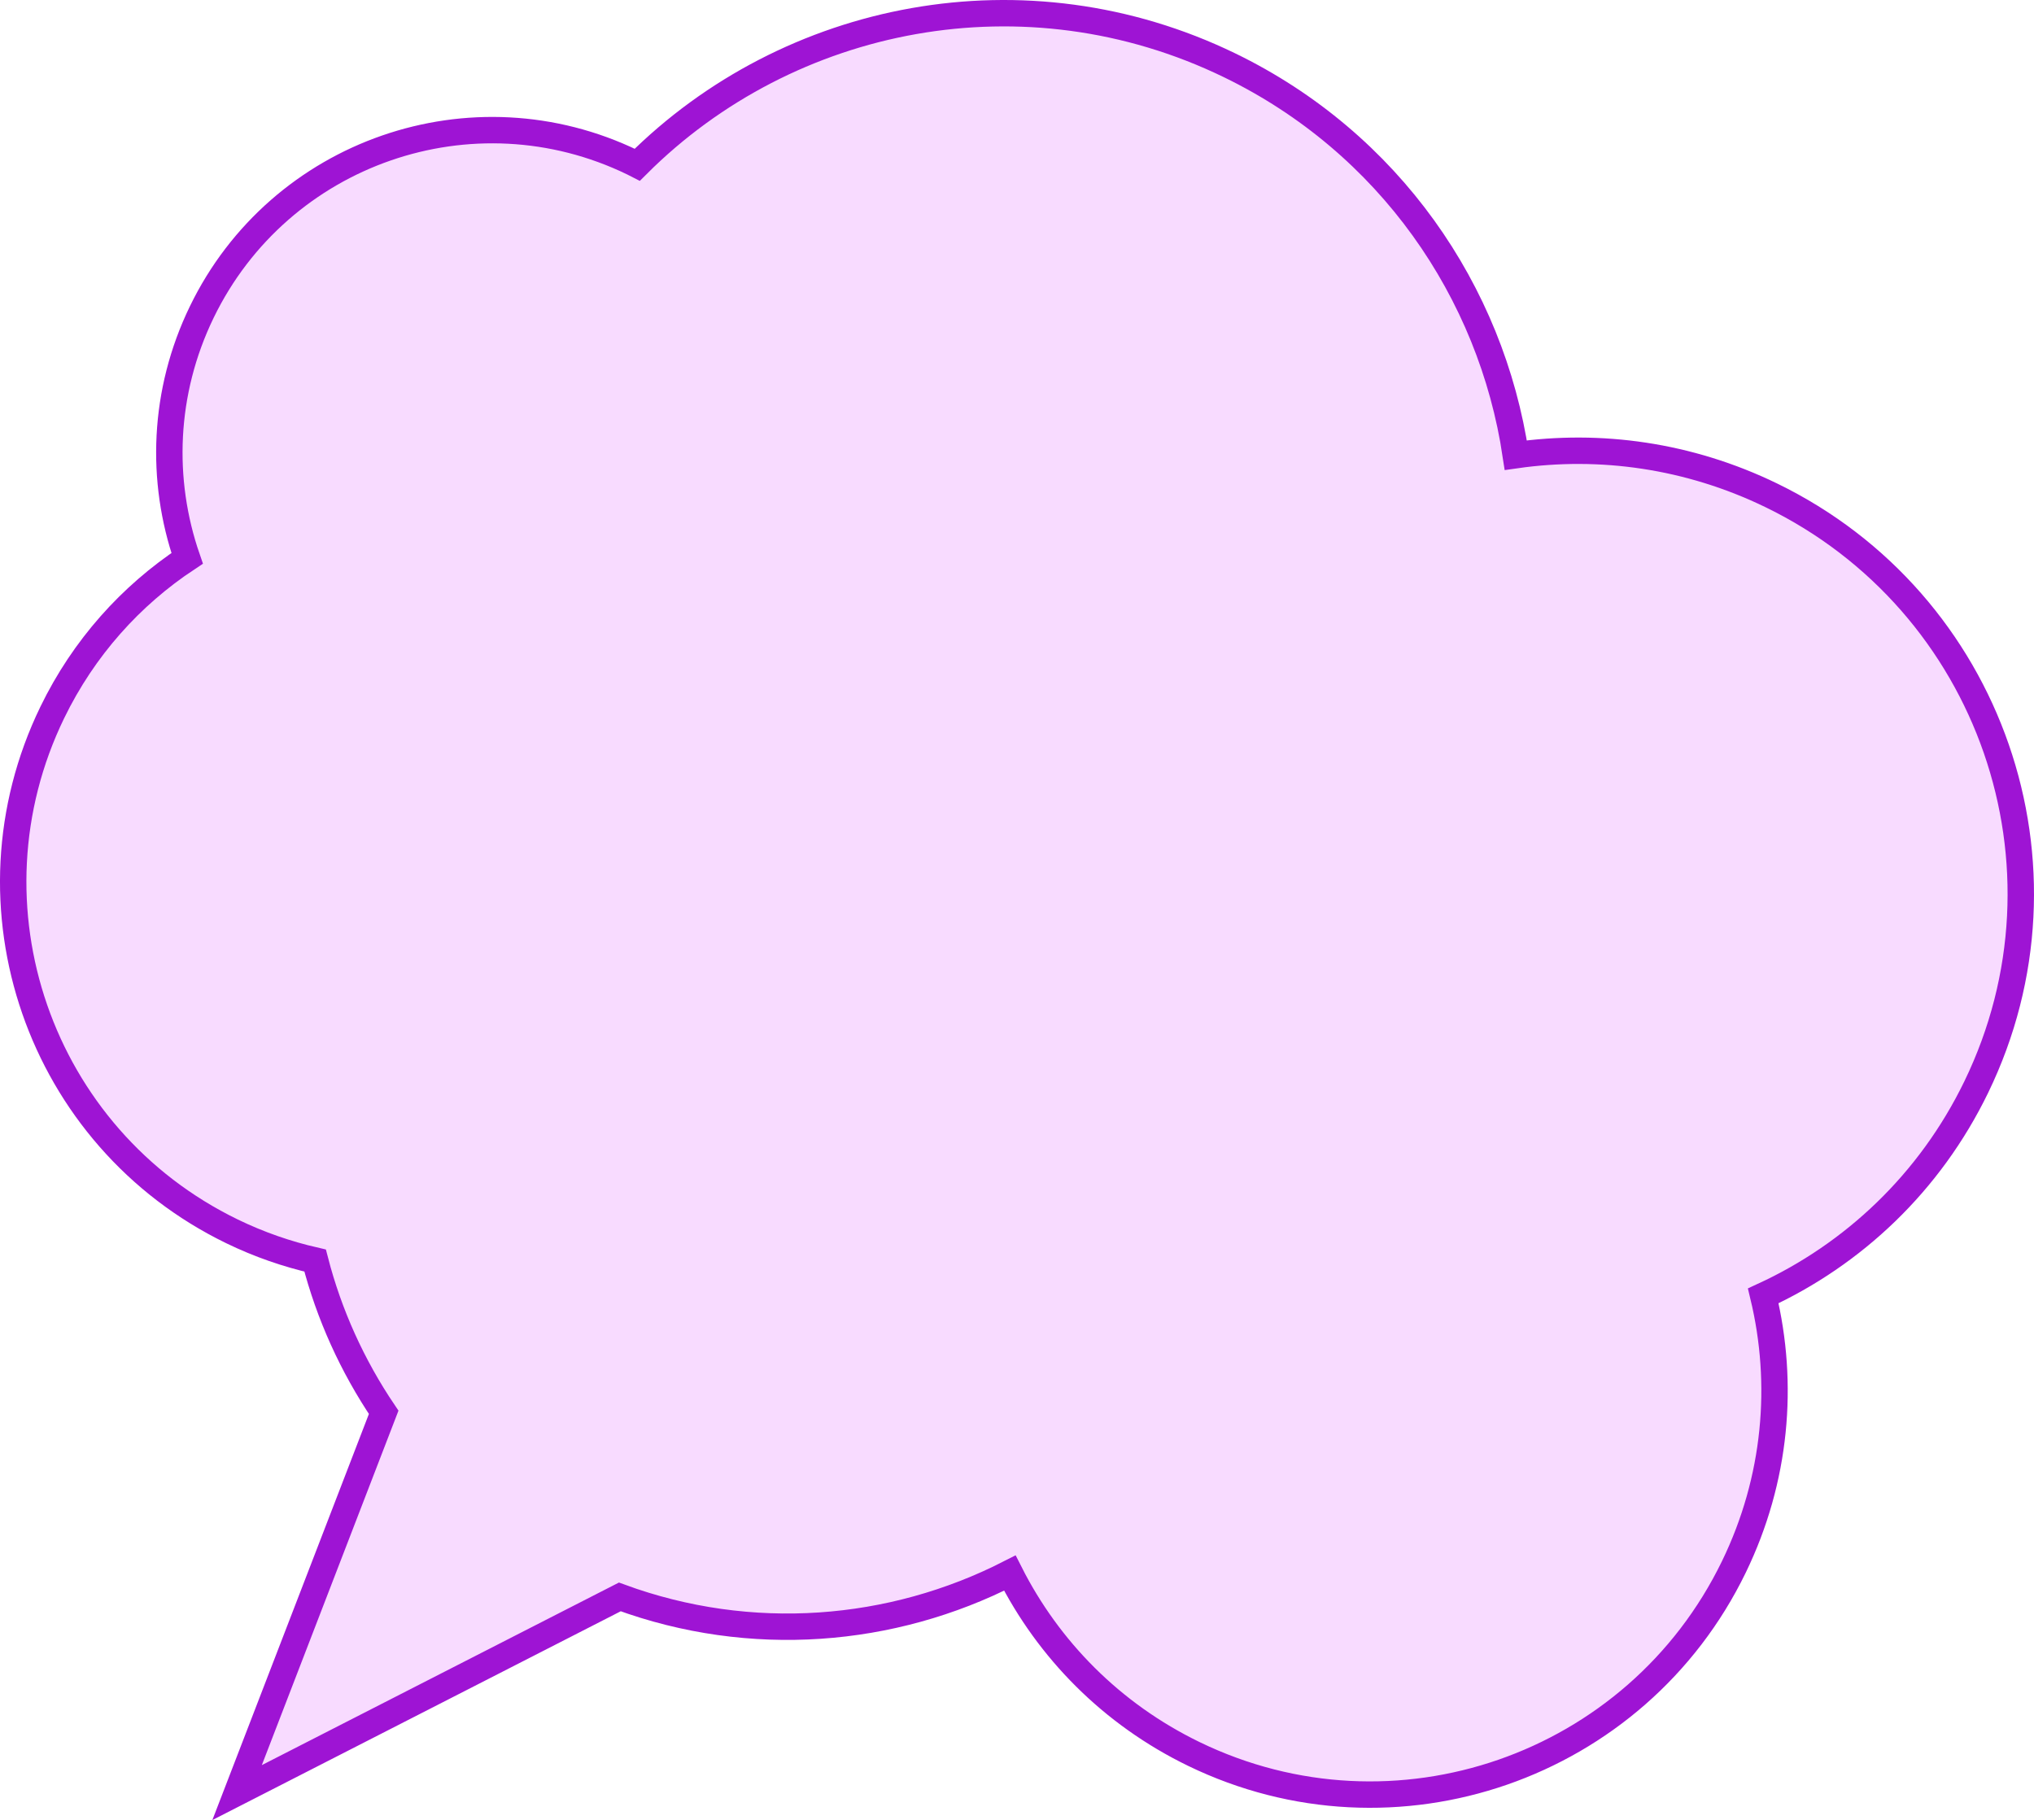
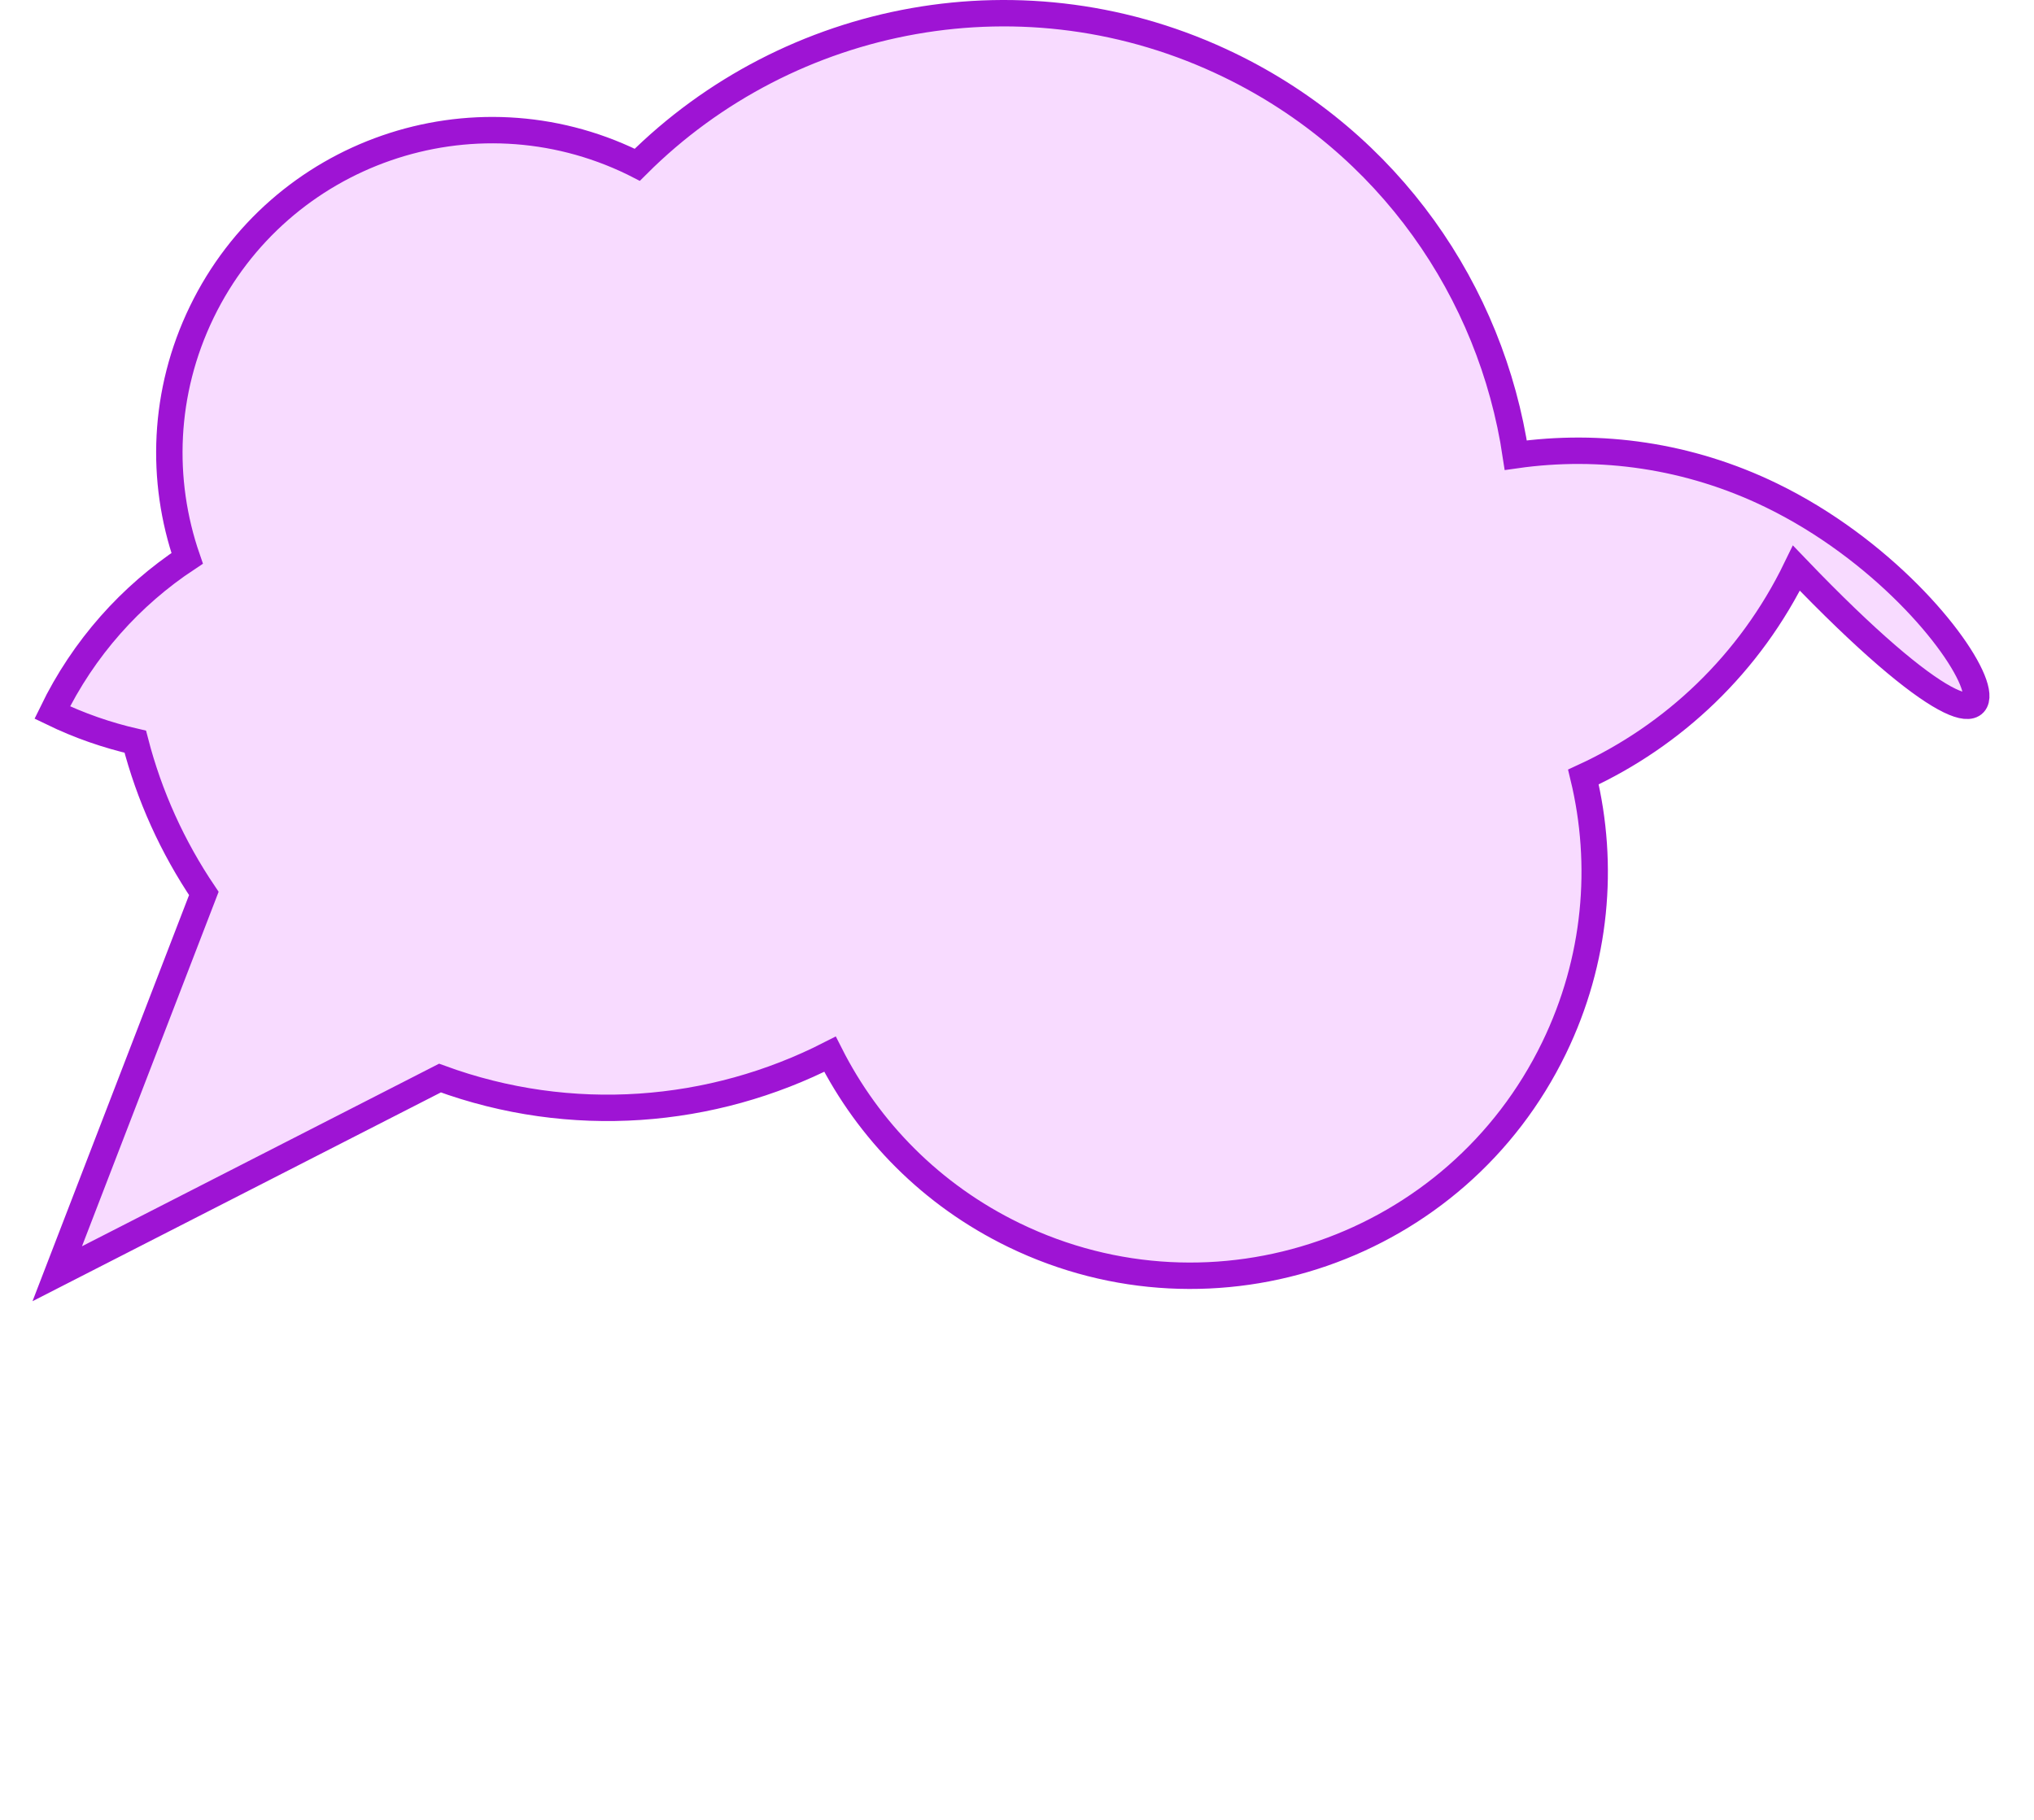
<svg xmlns="http://www.w3.org/2000/svg" version="1.1" x="0px" y="0px" width="278.277px" height="249.012px" viewBox="0 0 278.277 249.012" enable-background="new 0 0 278.277 249.012" xml:space="preserve">
  <defs>
</defs>
-   <path fill="#F8DBFF" stroke="#9E14D4" stroke-width="3.612" stroke-miterlimit="10" d="M242.318,67.76  c-11.272-5.469-23.404-7.128-34.94-5.485c-3.344-22.356-17.292-42.734-39.165-53.347c-27.888-13.532-60.269-7.117-81.03,13.619  c-0.198-0.1-0.39-0.208-0.59-0.305c-21.935-10.643-48.344-1.49-58.987,20.445c-5.317,10.959-5.693,23.034-2.002,33.703  c-7.681,5.078-14.146,12.21-18.457,21.095c-12.808,26.397-1.792,58.179,24.605,70.987c3.703,1.797,7.513,3.108,11.36,3.99  c1.908,7.381,5.087,14.407,9.38,20.762l-20.056,52.029l52.362-26.772c17.933,6.586,37.229,4.976,53.361-3.264  c5.271,10.418,13.862,19.262,25.177,24.752c27.475,13.331,60.554,1.865,73.885-25.609c5.818-11.991,6.911-25.049,4.013-37.068  c12.292-5.659,22.775-15.447,29.144-28.572C284.987,118.615,272.423,82.368,242.318,67.76z" />
+   <path fill="#F8DBFF" stroke="#9E14D4" stroke-width="3.612" stroke-miterlimit="10" d="M242.318,67.76  c-11.272-5.469-23.404-7.128-34.94-5.485c-3.344-22.356-17.292-42.734-39.165-53.347c-27.888-13.532-60.269-7.117-81.03,13.619  c-0.198-0.1-0.39-0.208-0.59-0.305c-21.935-10.643-48.344-1.49-58.987,20.445c-5.317,10.959-5.693,23.034-2.002,33.703  c-7.681,5.078-14.146,12.21-18.457,21.095c3.703,1.797,7.513,3.108,11.36,3.99  c1.908,7.381,5.087,14.407,9.38,20.762l-20.056,52.029l52.362-26.772c17.933,6.586,37.229,4.976,53.361-3.264  c5.271,10.418,13.862,19.262,25.177,24.752c27.475,13.331,60.554,1.865,73.885-25.609c5.818-11.991,6.911-25.049,4.013-37.068  c12.292-5.659,22.775-15.447,29.144-28.572C284.987,118.615,272.423,82.368,242.318,67.76z" />
</svg>